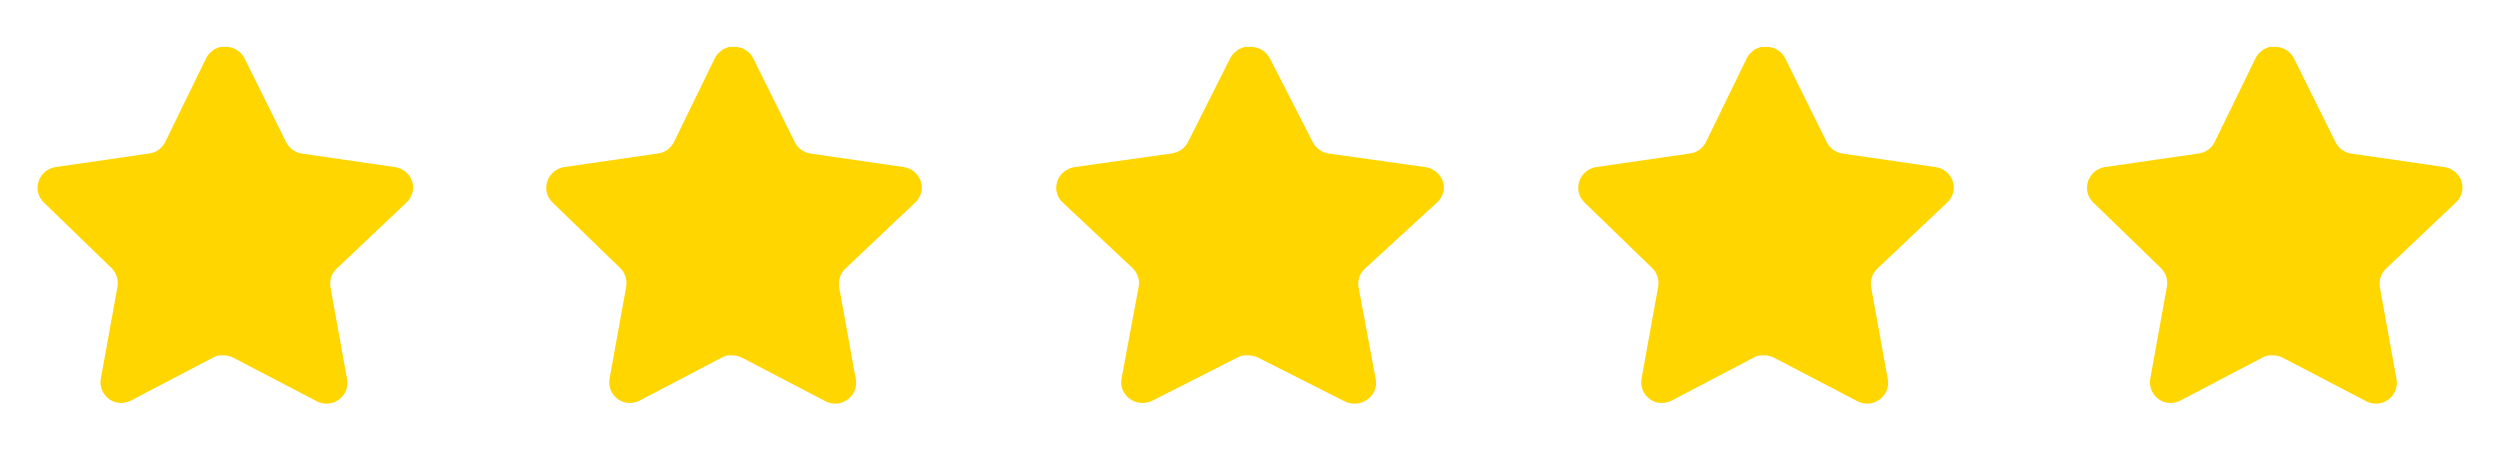
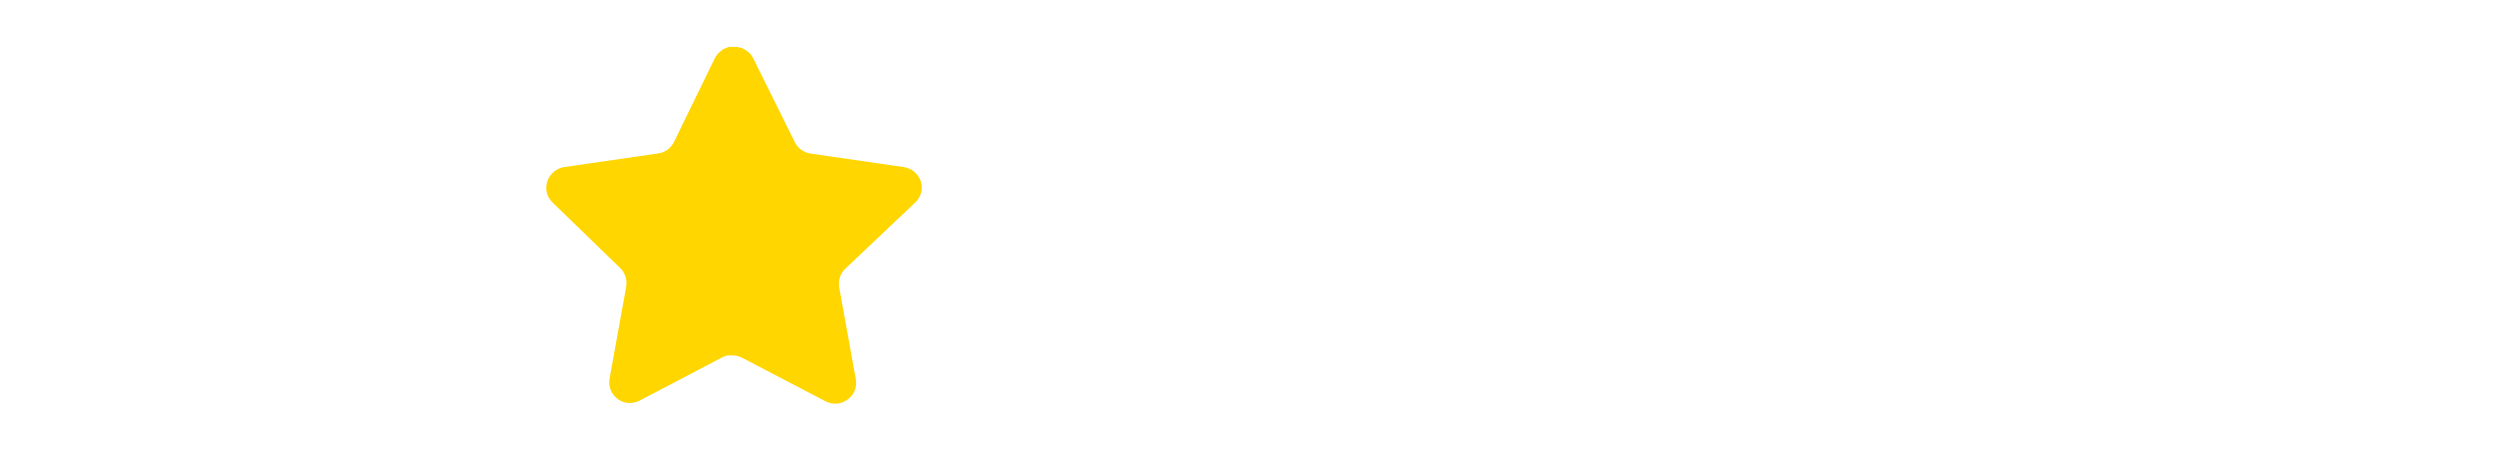
<svg xmlns="http://www.w3.org/2000/svg" width="172" height="31" viewBox="0 0 172 31" fill="none">
-   <path d="M23.145 18.497C22.811 18.821 22.657 19.29 22.733 19.75L23.882 26.105C23.979 26.643 23.751 27.188 23.3 27.5C22.859 27.823 22.271 27.861 21.789 27.603L16.068 24.619C15.869 24.513 15.649 24.457 15.422 24.45H15.072C14.951 24.468 14.832 24.507 14.724 24.566L9.002 27.564C8.719 27.706 8.398 27.757 8.085 27.706C7.32 27.562 6.81 26.833 6.935 26.065L8.085 19.71C8.161 19.246 8.007 18.774 7.673 18.445L3.008 13.924C2.618 13.546 2.483 12.977 2.661 12.465C2.834 11.953 3.276 11.58 3.809 11.496L10.229 10.565C10.717 10.514 11.146 10.217 11.365 9.778L14.194 3.978C14.261 3.849 14.348 3.73 14.453 3.63L14.569 3.539C14.629 3.472 14.699 3.417 14.777 3.371L14.918 3.32L15.137 3.229H15.681C16.166 3.28 16.594 3.57 16.817 4.004L19.684 9.778C19.89 10.2 20.292 10.494 20.756 10.565L27.175 11.496C27.718 11.573 28.171 11.948 28.351 12.465C28.52 12.983 28.374 13.551 27.976 13.924L23.145 18.497Z" fill="#FFD600" />
  <path d="M58.145 18.497C57.811 18.821 57.657 19.29 57.733 19.75L58.882 26.105C58.978 26.643 58.751 27.188 58.3 27.5C57.859 27.823 57.271 27.861 56.789 27.603L51.068 24.619C50.869 24.513 50.648 24.457 50.422 24.45H50.072C49.951 24.468 49.832 24.507 49.724 24.566L44.002 27.564C43.719 27.706 43.398 27.757 43.084 27.706C42.32 27.562 41.81 26.833 41.935 26.065L43.084 19.71C43.161 19.246 43.007 18.774 42.672 18.445L38.008 13.924C37.618 13.546 37.483 12.977 37.661 12.465C37.834 11.953 38.276 11.58 38.809 11.496L45.229 10.565C45.717 10.514 46.146 10.217 46.365 9.778L49.194 3.978C49.261 3.849 49.348 3.73 49.453 3.63L49.569 3.539C49.629 3.472 49.699 3.417 49.777 3.371L49.917 3.32L50.137 3.229H50.681C51.166 3.28 51.594 3.57 51.818 4.004L54.684 9.778C54.89 10.2 55.292 10.494 55.756 10.565L62.175 11.496C62.718 11.573 63.171 11.948 63.351 12.465C63.52 12.983 63.374 13.551 62.976 13.924L58.145 18.497Z" fill="#FFD600" />
-   <path d="M93.892 18.497C93.546 18.821 93.388 19.29 93.466 19.75L94.652 26.105C94.752 26.643 94.517 27.188 94.052 27.5C93.596 27.823 92.989 27.861 92.492 27.603L86.586 24.619C86.381 24.513 86.153 24.457 85.92 24.45H85.558C85.433 24.468 85.31 24.507 85.198 24.566L79.292 27.564C79 27.706 78.669 27.757 78.345 27.706C77.556 27.562 77.029 26.833 77.158 26.065L78.345 19.71C78.424 19.246 78.265 18.774 77.92 18.445L73.105 13.924C72.702 13.546 72.562 12.977 72.746 12.465C72.925 11.953 73.381 11.58 73.932 11.496L80.558 10.565C81.062 10.514 81.505 10.217 81.732 9.778L84.652 3.978C84.721 3.849 84.81 3.73 84.918 3.63L85.038 3.539C85.101 3.472 85.173 3.417 85.253 3.371L85.398 3.32L85.625 3.229H86.186C86.688 3.28 87.129 3.57 87.36 4.004L90.318 9.778C90.532 10.2 90.946 10.494 91.425 10.565L98.052 11.496C98.612 11.573 99.08 11.948 99.265 12.465C99.44 12.983 99.289 13.551 98.878 13.924L93.892 18.497Z" fill="#FFD600" />
-   <path d="M129.145 18.497C128.811 18.821 128.657 19.29 128.733 19.75L129.882 26.105C129.979 26.643 129.751 27.188 129.3 27.5C128.859 27.823 128.271 27.861 127.789 27.603L122.068 24.619C121.869 24.513 121.649 24.457 121.423 24.45H121.072C120.951 24.468 120.832 24.507 120.724 24.566L115.002 27.564C114.719 27.706 114.398 27.757 114.085 27.706C113.32 27.562 112.81 26.833 112.935 26.065L114.085 19.71C114.161 19.246 114.007 18.774 113.673 18.445L109.008 13.924C108.618 13.546 108.483 12.977 108.661 12.465C108.834 11.953 109.276 11.58 109.809 11.496L116.229 10.565C116.717 10.514 117.146 10.217 117.365 9.778L120.194 3.978C120.261 3.849 120.348 3.73 120.452 3.63L120.569 3.539C120.629 3.472 120.699 3.417 120.777 3.371L120.917 3.32L121.137 3.229H121.681C122.167 3.28 122.594 3.57 122.818 4.004L125.684 9.778C125.89 10.2 126.292 10.494 126.756 10.565L133.175 11.496C133.718 11.573 134.171 11.948 134.351 12.465C134.52 12.983 134.374 13.551 133.976 13.924L129.145 18.497Z" fill="#FFD600" />
-   <path d="M164.145 18.497C163.811 18.821 163.657 19.29 163.733 19.75L164.882 26.105C164.979 26.643 164.751 27.188 164.3 27.5C163.859 27.823 163.271 27.861 162.789 27.603L157.068 24.619C156.869 24.513 156.649 24.457 156.423 24.45H156.072C155.951 24.468 155.832 24.507 155.724 24.566L150.002 27.564C149.719 27.706 149.398 27.757 149.085 27.706C148.32 27.562 147.81 26.833 147.935 26.065L149.085 19.71C149.161 19.246 149.007 18.774 148.673 18.445L144.008 13.924C143.618 13.546 143.483 12.977 143.661 12.465C143.834 11.953 144.276 11.58 144.809 11.496L151.229 10.565C151.717 10.514 152.146 10.217 152.365 9.778L155.194 3.978C155.261 3.849 155.348 3.73 155.452 3.63L155.569 3.539C155.629 3.472 155.699 3.417 155.777 3.371L155.917 3.32L156.137 3.229H156.681C157.167 3.28 157.594 3.57 157.818 4.004L160.684 9.778C160.89 10.2 161.292 10.494 161.756 10.565L168.175 11.496C168.718 11.573 169.171 11.948 169.351 12.465C169.52 12.983 169.374 13.551 168.976 13.924L164.145 18.497Z" fill="#FFD600" />
</svg>